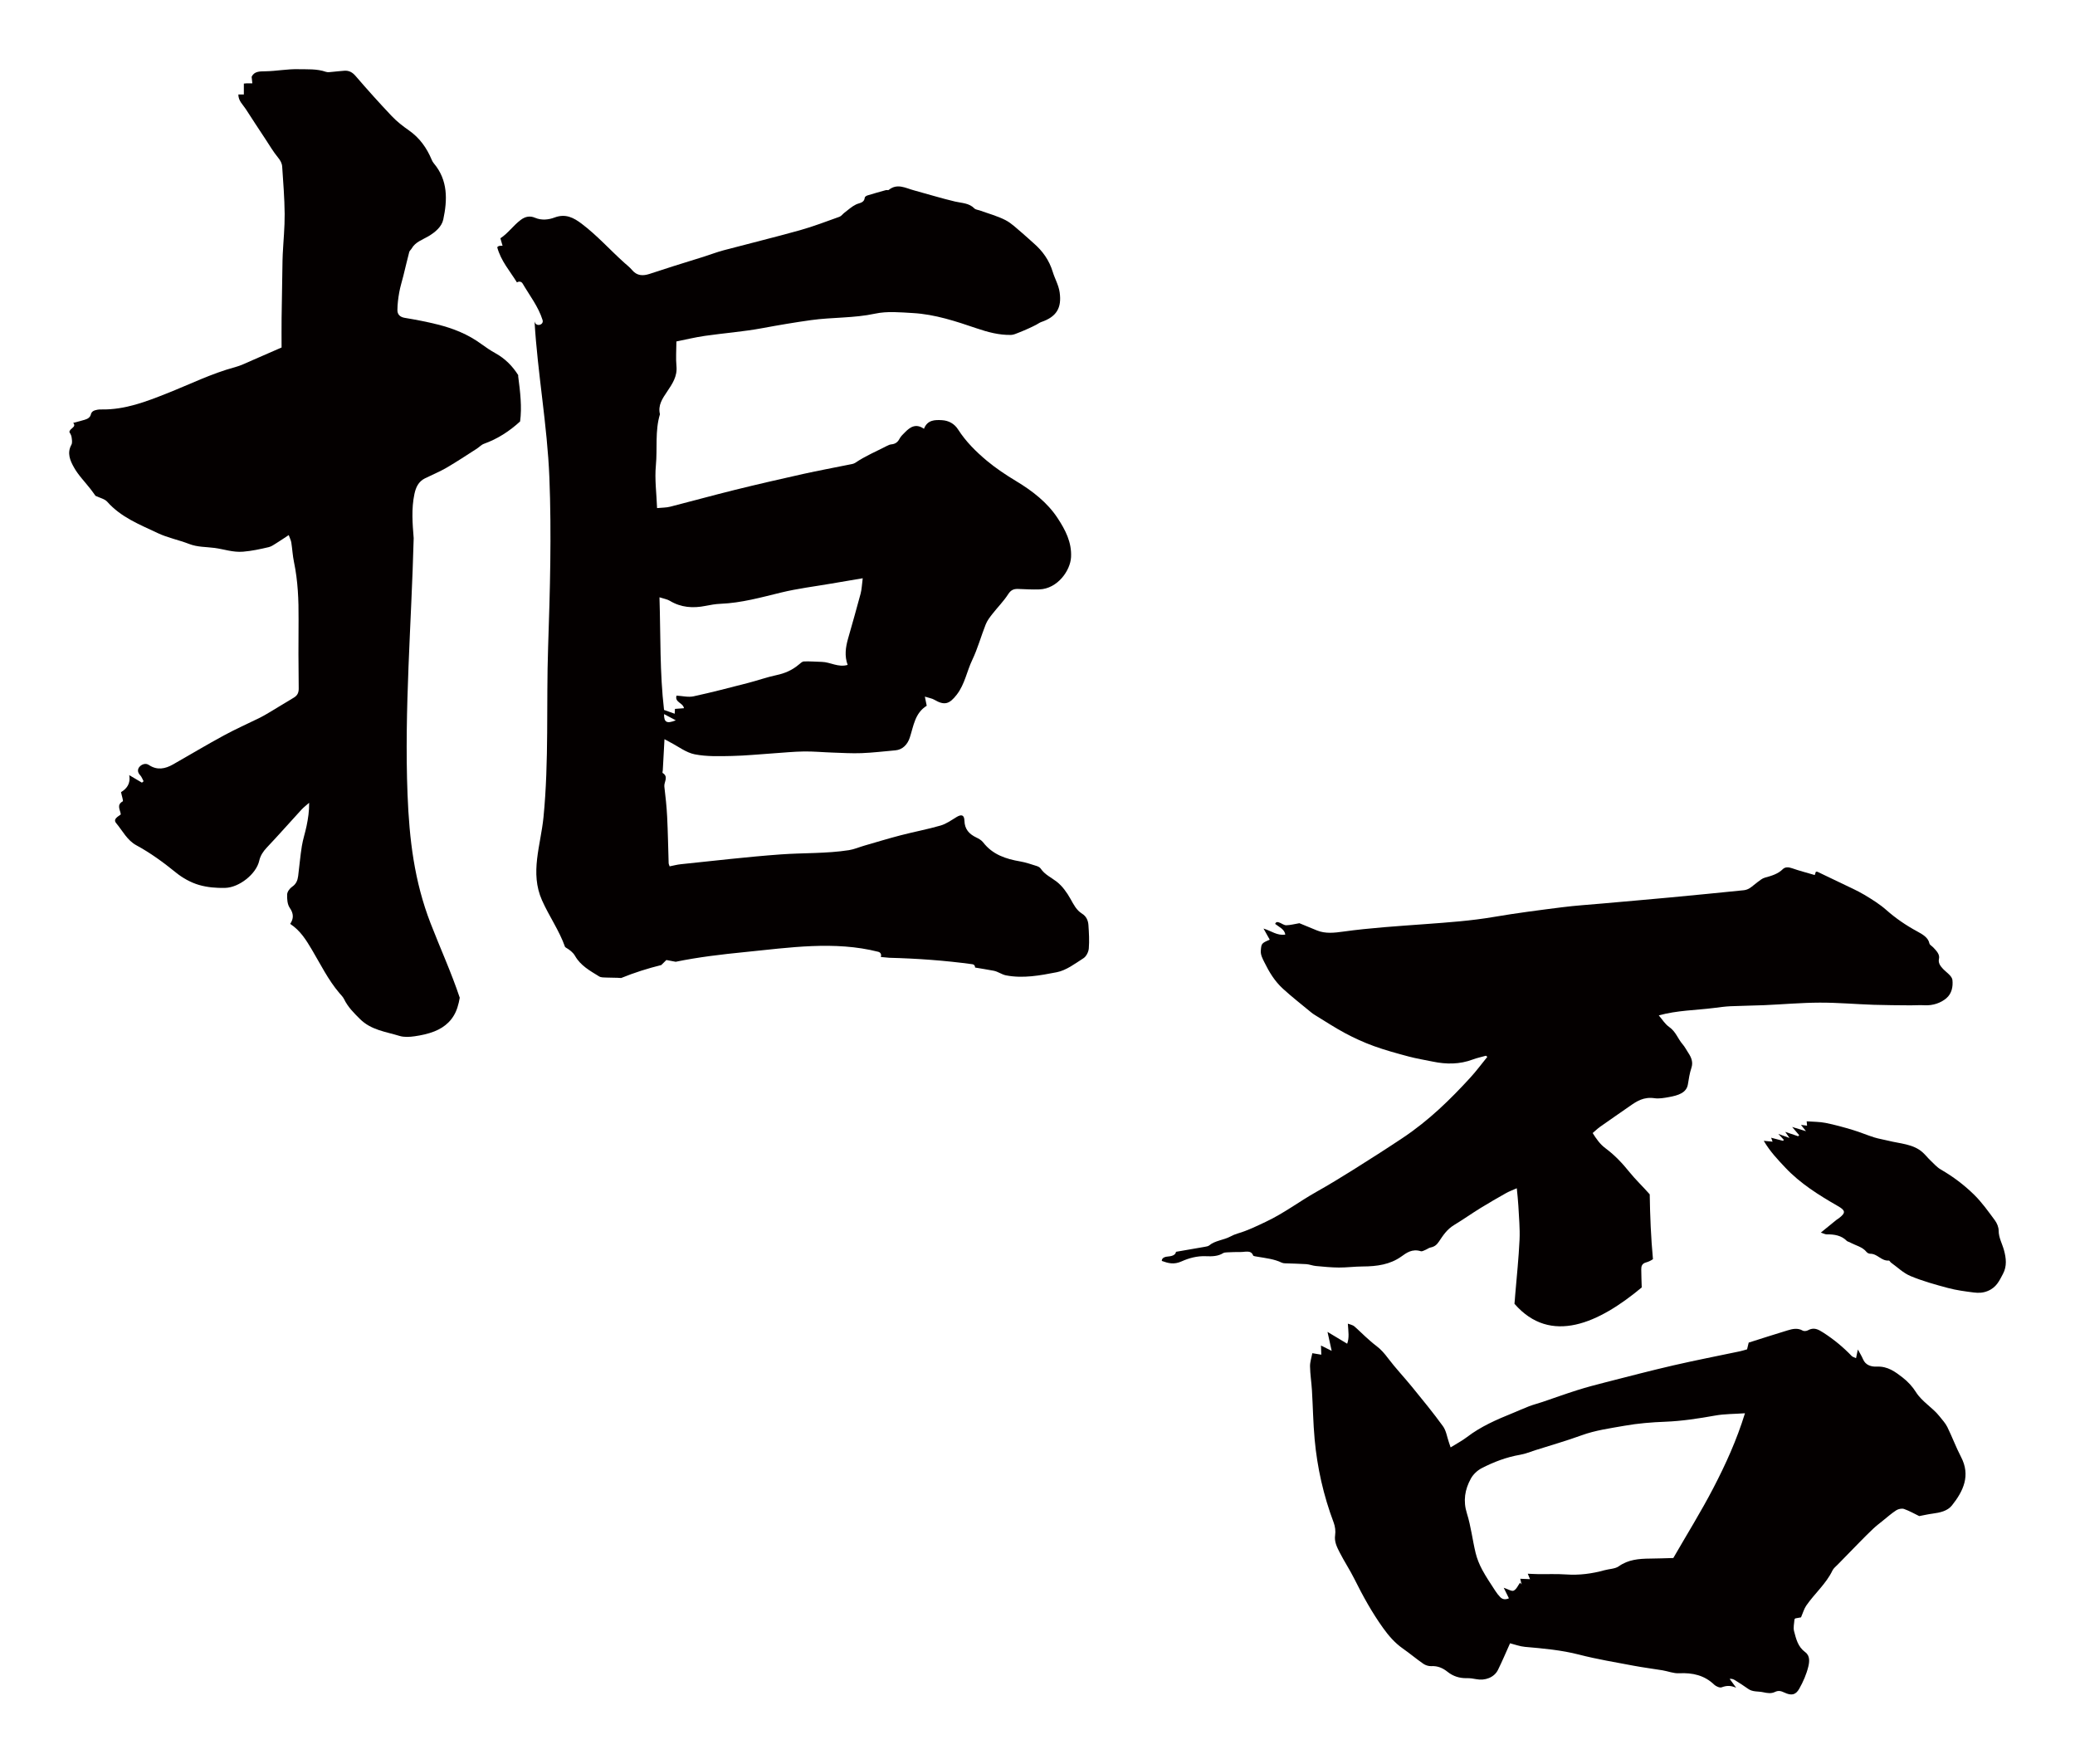
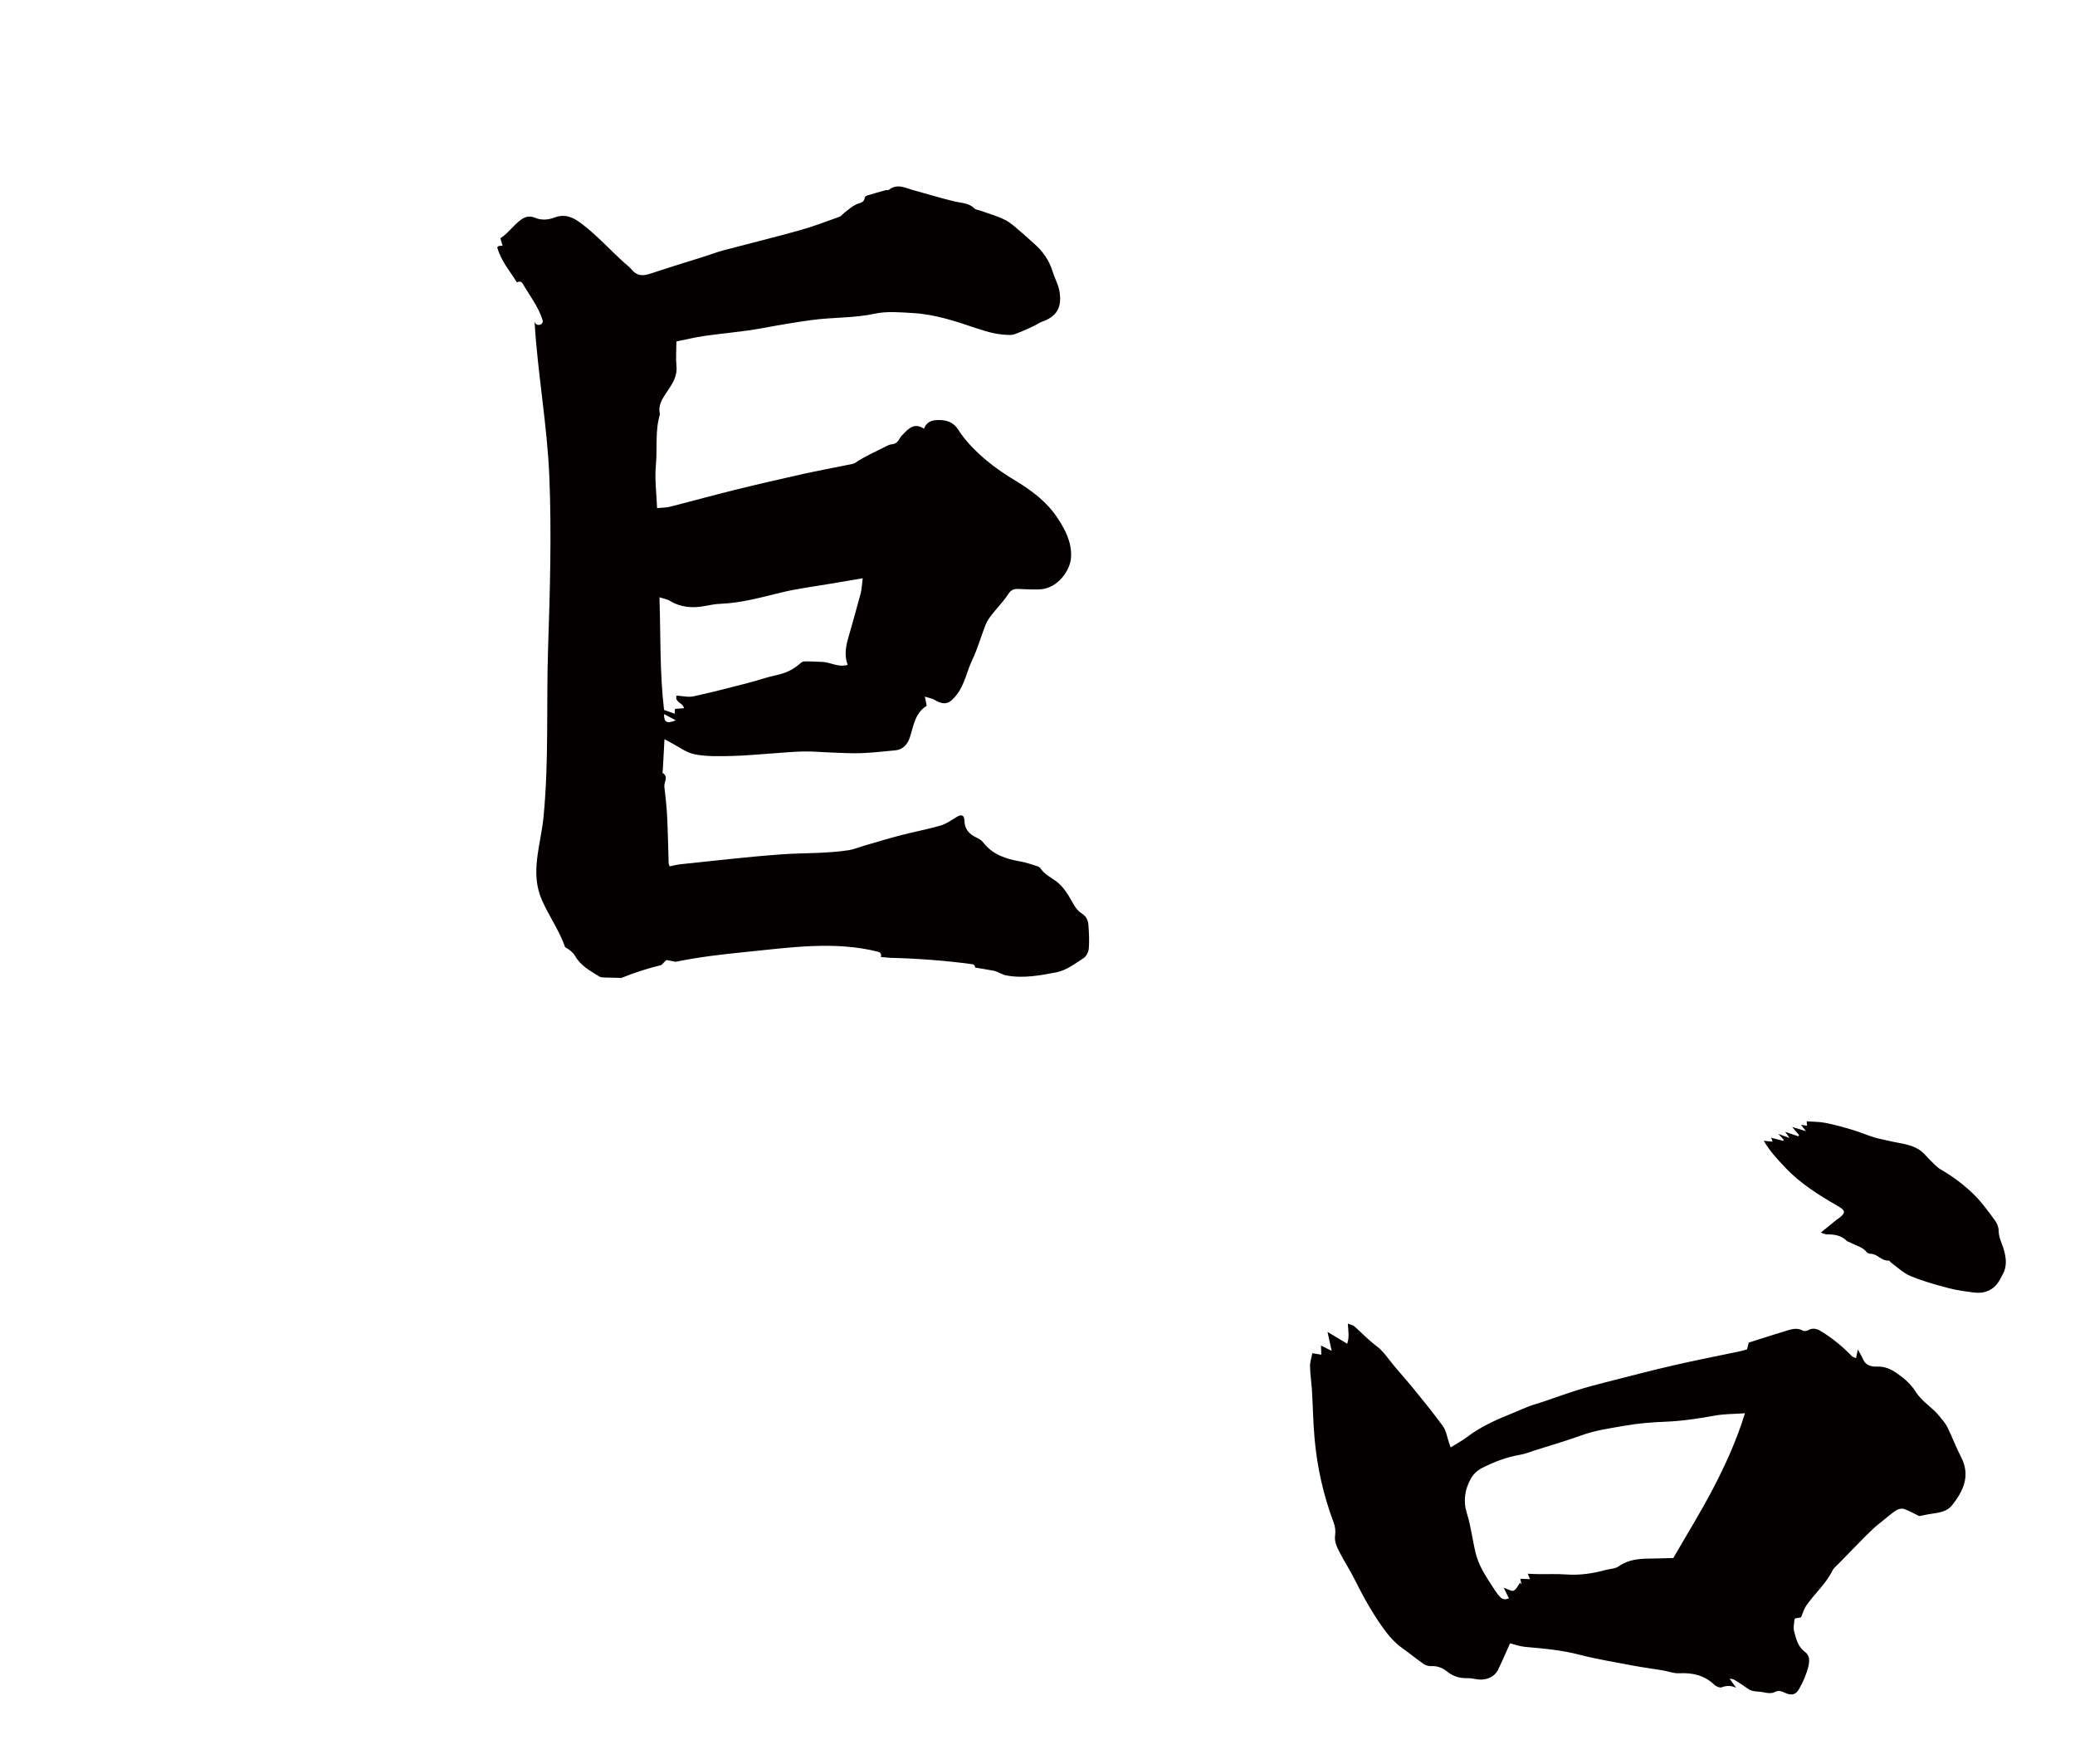
<svg xmlns="http://www.w3.org/2000/svg" version="1.1" id="_x30_" x="0px" y="0px" viewBox="0 0 600 509.896" style="enable-background:new 0 0 600 509.896;" xml:space="preserve">
  <style type="text/css">
	.st0{fill:#040000;}
</style>
  <g>
-     <path class="st0" d="M21.377,135.119c1.268,2.275,3.181,4.189,4.8,6.271c0.555,0.712,1.068,1.457,1.436,1.96   c1.279,0.62,2.662,0.882,3.397,1.715c3.971,4.498,9.409,6.602,14.588,9.057c2.883,1.367,6.114,1.983,9.104,3.148   c2.393,0.933,4.884,0.823,7.335,1.145c2.743,0.36,5.317,1.329,8.263,1.086c2.558-0.212,4.976-0.744,7.419-1.318   c0.766-0.179,1.468-0.694,2.158-1.122c1.168-0.724,2.303-1.501,3.613-2.362c0.33,0.933,0.644,1.528,0.743,2.156   c0.295,1.878,0.386,3.794,0.774,5.649c1.145,5.473,1.363,11.001,1.323,16.566c-0.048,6.649-0.055,13.3,0.042,19.949   c0.019,1.28-0.396,2.058-1.386,2.661c-2.405,1.462-4.814,2.918-7.23,4.362c-0.847,0.507-1.7,1.011-2.585,1.449   c-3.483,1.719-7.045,3.29-10.455,5.143c-4.947,2.687-9.78,5.579-14.674,8.365c-2.292,1.305-4.609,1.764-7.003,0.164   c-0.889-0.594-1.917-0.227-2.547,0.365c-0.77,0.722-0.829,1.705,0.046,2.619c0.443,0.463,0.66,1.142,0.98,1.723   c-0.159,0.135-0.319,0.269-0.478,0.405c-1.154-0.682-2.307-1.363-3.68-2.173c0.465,2.468-0.763,3.966-2.368,4.917   c0.217,1.092,0.722,2.541,0.496,2.665c-1.913,1.052-0.668,2.522-0.562,3.782c-0.906,0.695-2.314,1.349-1.32,2.537   c1.844,2.203,3.15,4.935,5.821,6.381c4.094,2.217,7.813,4.943,11.43,7.878c1.946,1.579,4.312,2.902,6.704,3.594   c2.383,0.688,4.947,0.914,7.564,0.845c4.01-0.107,8.966-3.989,9.831-7.843c0.327-1.459,1.115-2.682,2.191-3.815   c3.397-3.579,6.651-7.295,9.992-10.928c0.678-0.738,1.496-1.347,2.25-2.015c0.035,2.399-0.304,4.578-0.75,6.736   c-0.402,1.943-1.047,3.84-1.36,5.795c-0.458,2.86-0.698,5.753-1.064,8.629c-0.16,1.258-0.57,2.324-1.75,3.12   c-0.687,0.463-1.401,1.429-1.434,2.198c-0.055,1.305,0.054,2.885,0.752,3.893c1.157,1.67,1.166,3.107,0.123,4.644   c2.956,1.922,4.656,4.724,6.277,7.453c2.533,4.263,4.711,8.736,7.954,12.547c0.478,0.562,1.04,1.096,1.353,1.746   c1.095,2.273,2.785,3.948,4.572,5.728c3.259,3.248,7.48,3.679,11.437,4.904c1.355,0.419,2.958,0.318,4.398,0.11   c1.935-0.28,3.9-0.695,5.71-1.412c3.209-1.271,5.555-3.474,6.66-6.913c0.303-0.941,0.514-1.88,0.674-2.818   c-2.423-7.271-5.64-14.311-8.42-21.481c-4.724-12.186-6.167-24.258-6.677-37.262c-0.971-24.727,1.136-49.419,1.776-74.132   c-0.343-4.231-0.688-8.49,0.208-12.731c0.412-1.953,1.169-3.622,3.044-4.553c2.072-1.028,4.232-1.899,6.226-3.059   c2.991-1.741,5.875-3.668,8.794-5.531c0.695-0.443,1.286-1.128,2.034-1.396c3.972-1.423,7.402-3.654,10.462-6.464   c0.562-4.075,0.05-8.495-0.555-13.108c-0.014-0.105,0.008-0.188,0.021-0.276c-1.646-2.604-3.766-4.777-6.589-6.342   c-1.428-0.791-2.795-1.71-4.112-2.676c-3.801-2.79-8.089-4.501-12.606-5.632c-3.125-0.782-6.301-1.395-9.482-1.916   c-1.434-0.235-2.16-1.004-2.152-2.261c0.011-1.712,0.233-3.439,0.533-5.129c0.286-1.613,0.796-3.185,1.191-4.779   c0.567-2.29,1.099-4.589,1.698-6.872c0.096-0.368,0.495-0.646,0.695-1c1.078-1.911,3.092-2.514,4.824-3.535   c1.95-1.149,3.87-2.756,4.32-4.855c1.214-5.674,1.382-11.359-2.719-16.231c-0.258-0.307-0.468-0.674-0.623-1.045   c-1.431-3.431-3.493-6.334-6.597-8.5c-1.754-1.223-3.478-2.565-4.944-4.111c-3.586-3.782-7.07-7.665-10.47-11.615   c-0.92-1.069-1.877-1.586-3.193-1.52c-1.156,0.059-2.306,0.235-3.461,0.322c-0.644,0.049-1.355,0.201-1.93,0   c-2.638-0.921-5.396-0.698-8.08-0.762c-3.12-0.074-6.252,0.554-9.383,0.602c-1.713,0.026-3.236-0.012-4.011,1.583   c0.076,0.706,0.14,1.306,0.204,1.907c-0.535-0.004-1.069-0.018-1.604-0.008c-0.298,0.005-0.594,0.051-0.85,0.074v3.15h-1.591   c0.008,1.891,1.327,2.934,2.149,4.219c1.873,2.925,3.791,5.821,5.704,8.72c1.184,1.794,2.276,3.668,3.638,5.318   c0.682,0.826,1.124,1.657,1.187,2.623c0.299,4.549,0.675,9.102,0.713,13.656c0.032,3.889-0.366,7.781-0.558,11.672   c-0.057,1.161-0.069,2.324-0.089,3.487c-0.085,4.979-0.18,9.957-0.239,14.937c-0.034,2.835-0.006,5.672-0.006,8.522   c-2.916,1.274-5.629,2.477-8.357,3.644c-1.671,0.715-3.316,1.56-5.058,2.029c-6.824,1.838-13.137,4.978-19.663,7.566   c-6.092,2.417-12.176,4.771-18.881,4.671c-0.415-0.006-0.842-0.016-1.243,0.069c-0.887,0.188-1.75,0.348-1.99,1.526   c-0.093,0.458-0.659,0.995-1.13,1.168c-1.259,0.466-2.584,0.753-3.928,1.124c1.05,1.272-0.974,1.455-1.107,2.642   c0.163,0.345,0.537,0.841,0.619,1.38c0.116,0.763,0.294,1.716-0.041,2.316C19.301,131.001,20.314,133.213,21.377,135.119z" />
    <path class="st0" d="M151.128,81.985c2.022,3.463,4.544,6.656,5.755,10.528c0.449,1.436-1.8,2.045-2.245,0.619   c-0.021-0.068-0.05-0.131-0.072-0.198c0.892,15.085,3.686,29.998,4.29,45.107c0.653,16.317,0.179,32.826-0.368,49.143   c-0.546,16.264,0.271,32.863-1.329,49.051c-0.811,8.2-3.983,16.063-0.434,24.051c2.065,4.647,4.998,8.736,6.67,13.506   c0.101,0.066,0.179,0.147,0.286,0.209c0.992,0.571,2.035,1.371,2.58,2.336c1.624,2.872,4.366,4.337,6.985,5.962   c0.559,0.347,1.399,0.291,2.115,0.328c1.415,0.072,2.844,0.009,4.25,0.131c3.822-1.559,7.689-2.777,11.604-3.749   c0.549-0.575,1.128-1.115,1.471-1.453c0.916,0.175,1.793,0.339,2.693,0.509c6.549-1.348,13.23-2.133,20.051-2.812   c12.77-1.272,25.89-3.289,38.53-0.073c0.773,0.196,0.947,0.917,0.735,1.499c0.819,0.079,1.635,0.133,2.455,0.229   c8.012,0.209,16.012,0.773,23.973,1.859c0.606,0.082,0.843,0.508,0.829,0.966c1.787,0.277,3.57,0.608,5.349,0.92   c1.236,0.217,2.352,1.1,3.588,1.34c4.956,0.96,9.898,0.028,14.695-0.91c2.743-0.535,5.264-2.482,7.719-4.052   c0.803-0.514,1.45-1.814,1.531-2.807c0.184-2.25,0.046-4.537-0.109-6.799c-0.089-1.307-0.625-2.514-1.826-3.255   c-1.646-1.017-2.429-2.624-3.344-4.258c-1.036-1.851-2.357-3.717-4.004-4.999c-1.573-1.225-3.452-2.035-4.623-3.785   c-0.234-0.349-0.718-0.61-1.14-0.742c-1.575-0.491-3.148-1.052-4.766-1.329c-4.179-0.713-8.013-1.97-10.741-5.518   c-0.478-0.622-1.27-1.065-2.001-1.418c-2.048-0.987-3.339-2.381-3.408-4.817c-0.049-1.714-0.848-1.96-2.318-1.061   c-1.478,0.904-2.955,1.963-4.583,2.434c-3.783,1.096-7.673,1.816-11.489,2.808c-3.548,0.922-7.058,1.992-10.581,3.01   c-1.476,0.426-2.914,1.064-4.417,1.299c-6.555,1.021-13.2,0.754-19.788,1.233c-9.613,0.699-19.195,1.843-28.787,2.827   c-1.123,0.115-2.226,0.418-3.282,0.623c-0.175-0.52-0.278-0.69-0.283-0.864c-0.143-4.491-0.21-8.986-0.434-13.473   c-0.145-2.917-0.459-5.829-0.809-8.73c-0.157-1.303,1.321-2.829-0.501-3.937c-0.105-0.064,0.037-0.519,0.051-0.793   c0.16-2.92,0.318-5.841,0.487-8.97c0.594,0.325,1.11,0.623,1.639,0.894c2.361,1.212,4.612,2.993,7.115,3.484   c3.48,0.682,7.153,0.553,10.738,0.477c4.026-0.085,8.046-0.501,12.068-0.768c2.928-0.195,5.854-0.497,8.784-0.537   c2.734-0.037,5.472,0.231,8.21,0.322c2.817,0.094,5.641,0.273,8.452,0.164c3.269-0.127,6.528-0.525,9.79-0.813   c2.053-0.182,3.486-1.689,4.141-3.69c1.088-3.323,1.454-7.073,4.893-9.198c-0.134-0.655-0.254-1.246-0.539-2.638   c1.293,0.41,2.07,0.513,2.693,0.879c2.981,1.75,4.402,1.316,6.551-1.478c2.314-3.008,2.886-6.723,4.467-10.024   c1.573-3.286,2.534-6.859,3.884-10.259c0.427-1.075,1.173-2.052,1.896-2.978c1.514-1.94,3.286-3.704,4.606-5.761   c0.793-1.237,1.632-1.56,2.916-1.509c2.025,0.081,4.055,0.2,6.077,0.131c5.297-0.179,8.982-5.464,9.183-9.331   c0.226-4.334-1.674-7.902-3.855-11.234c-3-4.583-7.303-7.894-11.998-10.728c-2.944-1.777-5.846-3.696-8.48-5.895   c-3.156-2.636-6.096-5.551-8.345-9.069c-1.063-1.663-2.722-2.554-4.614-2.668c-2.072-0.125-4.251-0.109-5.239,2.492   c-2.332-1.625-3.97-0.537-5.479,0.994c-0.58,0.588-1.225,1.175-1.595,1.891c-0.527,1.02-1.255,1.509-2.363,1.615   c-0.436,0.041-0.878,0.238-1.275,0.444c-3.064,1.593-6.269,2.917-9.142,4.878c-0.502,0.342-1.208,0.416-1.834,0.543   c-4.408,0.9-8.835,1.709-13.226,2.687c-6.629,1.476-13.249,3-19.842,4.628c-6.238,1.541-12.43,3.267-18.658,4.847   c-1.113,0.283-2.306,0.253-3.761,0.396c-0.158-4.297-0.724-8.349-0.346-12.312c0.47-4.938-0.293-9.976,1.177-14.824   c-0.635-2.619,0.74-4.551,2.095-6.57c1.47-2.192,2.972-4.378,2.682-7.32c-0.221-2.249-0.027-4.538-0.017-7.15   c2.692-0.537,5.441-1.212,8.228-1.614c5.53-0.798,11.127-1.208,16.612-2.23c4.682-0.871,9.351-1.664,14.072-2.322   c6.162-0.858,12.403-0.546,18.548-1.873c3.497-0.756,7.292-0.378,10.933-0.171c6.374,0.363,12.406,2.377,18.396,4.41   c3.252,1.103,6.514,1.984,9.961,1.913c0.755-0.016,1.517-0.392,2.25-0.672c0.996-0.38,1.972-0.813,2.945-1.249   c0.716-0.32,1.419-0.672,2.118-1.029c0.484-0.247,0.924-0.605,1.43-0.778c4.425-1.506,5.964-4.081,5.327-8.575   c-0.302-2.133-1.393-3.939-1.995-5.921c-1.028-3.378-2.926-6.048-5.546-8.305c-1.099-0.946-2.132-1.971-3.25-2.894   c-1.591-1.314-3.086-2.852-4.888-3.775c-2.343-1.199-4.946-1.89-7.438-2.796c-0.517-0.188-1.187-0.219-1.531-0.572   c-1.557-1.595-3.614-1.531-5.569-1.989c-4.011-0.939-7.951-2.175-11.932-3.248c-2.404-0.648-4.812-2.122-7.279-0.112   c-0.17,0.139-0.554-0.022-0.813,0.049c-1.763,0.487-3.526,0.981-5.274,1.518c-0.321,0.098-0.804,0.381-0.829,0.619   c-0.171,1.608-1.505,1.517-2.546,2.017c-1.217,0.585-2.251,1.556-3.348,2.382c-0.496,0.374-0.889,0.979-1.438,1.174   c-3.792,1.355-7.563,2.81-11.436,3.893c-7.326,2.048-14.721,3.844-22.073,5.799c-1.949,0.519-3.839,1.254-5.765,1.862   c-2.877,0.909-5.765,1.783-8.642,2.694c-2.355,0.745-4.697,1.531-7.049,2.285c-1.882,0.604-3.592,0.55-4.996-1.134   c-0.642-0.77-1.457-1.398-2.21-2.072c-4.166-3.728-7.893-7.942-12.369-11.318c-2.29-1.727-4.637-3.007-7.848-1.792   c-1.645,0.623-3.705,0.894-5.65,0.064c-1.38-0.588-2.725-0.424-4.113,0.617c-2.159,1.62-3.665,3.872-5.888,5.32   c0.236,0.815,0.42,1.452,0.624,2.157c-0.474,0.022-0.762-0.013-1.016,0.064c-0.217,0.065-0.396,0.26-0.528,0.353   c1.05,3.956,3.685,6.899,5.707,10.186C149.989,81.315,150.729,81.303,151.128,81.985z M192.018,206.458   c1.161,0.615,2.244,1.189,3.389,1.795C192.839,209.294,191.971,208.863,192.018,206.458z M193.663,173.692   c3.262,1.971,6.721,2.205,10.358,1.476c1.426-0.286,2.878-0.541,4.327-0.6c5.998-0.243,11.716-1.844,17.502-3.253   c4.786-1.166,9.712-1.76,14.578-2.6c2.87-0.495,5.742-0.974,9.035-1.532c-0.239,1.808-0.274,3.178-0.616,4.469   c-1.15,4.345-2.405,8.663-3.628,12.988c-0.709,2.505-1.067,5.02-0.113,7.595c-2.747,0.805-5.01-0.819-7.46-0.874   c-1.725-0.039-3.451-0.197-5.17-0.129c-0.53,0.02-1.083,0.559-1.547,0.952c-1.868,1.578-3.99,2.492-6.398,3.002   c-2.778,0.588-5.472,1.559-8.228,2.267c-5.239,1.346-10.475,2.726-15.76,3.866c-1.529,0.33-3.225-0.112-4.926-0.204   c-0.579,1.986,1.902,2.046,2.159,3.642c-0.872,0.066-1.727,0.131-2.608,0.197l-0.076,1.396c-1.075-0.382-2.009-0.714-3.079-1.095   c-1.264-10.772-0.971-21.52-1.32-32.565C191.974,173.11,192.916,173.24,193.663,173.692z" />
    <path class="st0" d="M387.374,448.834c1.337,2.615,2.982,5.105,4.291,7.731c2.42,4.855,5.035,9.611,8.242,14.082   c1.602,2.232,3.392,4.335,5.764,5.994c2.007,1.402,3.868,2.98,5.881,4.374c0.615,0.426,1.54,0.734,2.292,0.691   c1.902-0.108,3.362,0.558,4.73,1.647c1.582,1.26,3.427,1.877,5.558,1.832c0.898-0.019,1.82,0.099,2.701,0.281   c2.566,0.527,5.232-0.49,6.305-2.655c1.247-2.516,2.326-5.101,3.504-7.713c1.375,0.341,2.832,0.907,4.331,1.038   c5.266,0.46,10.492,0.915,15.644,2.244c5.162,1.332,10.468,2.202,15.728,3.199c2.769,0.525,5.578,0.867,8.361,1.33   c1.609,0.268,3.227,0.938,4.8,0.858c3.962-0.201,7.368,0.598,10.171,3.303c0.493,0.477,1.614,0.962,2.131,0.768   c1.3-0.488,2.514-0.634,4.213,0.117c-0.848-1.16-1.37-1.872-1.892-2.586c0.706-0.049,1.161,0.15,1.569,0.409   c1.275,0.815,2.571,1.61,3.788,2.494c1.319,0.957,2.892,0.658,4.327,0.977c1.239,0.276,2.349,0.434,3.406-0.07   c1.04-0.496,1.758-0.303,2.764,0.172c2.026,0.956,3.26,0.7,4.286-1.118c1.14-2.022,2.092-4.201,2.622-6.414   c0.313-1.308,0.549-3.084-0.892-4.147c-2.167-1.598-2.643-3.864-3.23-6.057c-0.282-1.057,0.036-2.244,0.107-3.37   c0.008-0.127,0.173-0.246,0.243-0.339c0.711-0.13,1.394-0.255,1.658-0.303c0.592-1.361,0.879-2.478,1.512-3.397   c2.385-3.463,5.752-6.318,7.574-10.145c0.312-0.656,0.993-1.172,1.534-1.728c2.074-2.137,4.153-4.27,6.245-6.392   c1.314-1.333,2.625-2.67,3.994-3.955c0.885-0.831,1.865-1.581,2.821-2.349c1.274-1.024,2.501-2.113,3.882-3.005   c0.569-0.367,1.605-0.581,2.219-0.366c1.553,0.547,2.987,1.377,4.401,2.06c1.275-0.24,2.581-0.549,3.91-0.72   c2.125-0.274,4.272-0.768,5.527-2.338c3.368-4.212,5.429-8.703,2.662-14.015c-1.474-2.831-2.569-5.821-3.978-8.682   c-0.545-1.108-1.46-2.075-2.249-3.078c-2.007-2.552-5.079-4.229-6.837-7.033c-0.982-1.566-2.34-3.043-3.855-4.21   c-2.109-1.626-4.273-3.283-7.435-3.14c-1.602,0.072-3.249-0.393-3.975-2.096c-0.447-1.046-1.075-2.03-1.52-2.853   c-0.137,0.654-0.312,1.492-0.524,2.507c-0.622-0.294-1.017-0.376-1.231-0.6c-2.453-2.561-5.176-4.82-8.243-6.791   c-1.492-0.959-2.72-1.625-4.451-0.659c-0.379,0.212-1.122,0.297-1.457,0.102c-1.507-0.88-2.996-0.514-4.447-0.076   c-3.682,1.11-7.336,2.299-11.209,3.522c-0.113,0.467-0.284,1.175-0.471,1.95c-0.727,0.201-1.408,0.429-2.11,0.577   c-6.382,1.347-12.796,2.582-19.145,4.046c-6.618,1.526-13.179,3.252-19.753,4.928c-2.715,0.692-5.428,1.408-8.09,2.248   c-3.398,1.073-6.741,2.289-10.114,3.428c-1.265,0.426-2.573,0.755-3.816,1.227c-1.597,0.606-3.138,1.329-4.719,1.968   c-4.669,1.887-9.251,3.887-13.202,6.911c-1.411,1.08-3.038,1.929-4.777,3.016c-0.239-0.718-0.359-1.097-0.491-1.472   c-0.552-1.567-0.766-3.335-1.727-4.662c-2.803-3.87-5.865-7.59-8.901-11.319c-2.282-2.804-4.804-5.455-6.972-8.327   c-0.994-1.316-1.998-2.524-3.354-3.535c-1.128-0.841-2.162-1.791-3.203-2.725c-1.1-0.989-2.12-2.052-3.253-3.006   c-0.387-0.326-1.011-0.42-1.811-0.729c0.135,2.187,0.468,4.048-0.195,5.798c-1.891-1.136-3.626-2.178-5.684-3.414   c0.442,2.013,0.785,3.579,1.203,5.479c-1.28-0.638-2.112-1.053-3.091-1.542c0.035,1.007,0.063,1.794,0.093,2.649   c-0.978-0.161-1.762-0.291-2.593-0.428c-0.239,1.277-0.689,2.548-0.667,3.816c0.04,2.307,0.415,4.609,0.553,6.918   c0.282,4.717,0.349,9.446,0.778,14.152c0.749,8.214,2.555,16.252,5.505,24.084c0.428,1.138,0.592,2.469,0.418,3.652   C385.783,445.722,386.581,447.284,387.374,448.834z M425.314,427.478c0.659-1.191,1.851-2.349,3.126-3.005   c3.472-1.786,7.145-3.199,11.135-3.881c1.507-0.257,2.94-0.863,4.4-1.326c4.456-1.415,8.97-2.701,13.346-4.296   c4.019-1.465,8.259-2.03,12.439-2.769c3.831-0.678,7.771-1.004,11.682-1.153c4.941-0.188,9.749-0.94,14.574-1.8   c2.636-0.47,5.386-0.429,8.555-0.652c-2.402,7.783-5.593,14.78-9.14,21.605c-3.546,6.824-7.643,13.411-11.58,20.244   c-2.262,0.058-4.507,0.148-6.754,0.167c-3.229,0.029-6.299,0.29-9.018,2.229c-1.054,0.751-2.749,0.75-4.138,1.134   c-3.615,1.002-7.278,1.486-11.094,1.221c-2.644-0.185-5.311-0.06-7.968-0.091c-0.984-0.012-1.969-0.073-3.115-0.118   c0.178,0.427,0.374,0.898,0.653,1.569c-0.954-0.037-1.776-0.07-2.819-0.11c0.128,0.571,0.246,1.101,0.364,1.631   c-0.144-0.164-0.289-0.328-0.433-0.493c-0.596,0.801-1.016,1.899-1.848,2.299c-0.555,0.267-1.698-0.463-2.869-0.841   c0.529,1.075,0.982,1.994,1.502,3.051c-1.052,0.466-1.865,0.321-2.522-0.353c-0.543-0.556-1.018-1.181-1.432-1.824   c-1.292-2.006-2.653-3.984-3.768-6.068c-0.827-1.545-1.503-3.2-1.909-4.872c-0.921-3.793-1.341-7.699-2.514-11.421   C423.028,433.935,423.563,430.646,425.314,427.478z" />
-     <path class="st0" d="M341.66,364.686c2.031-0.911,4.443-1.614,7.066-1.494c1.707,0.078,3.491,0.035,4.96-0.893   c0.28-0.177,0.769-0.206,1.168-0.223c1.296-0.057,2.598-0.121,3.894-0.098c1.314,0.024,2.992-0.653,3.598,0.998   c0.076,0.206,0.864,0.295,1.341,0.376c2.377,0.405,4.811,0.666,6.924,1.699c0.262,0.128,0.622,0.183,0.942,0.196   c2.053,0.083,4.113,0.097,6.158,0.237c0.936,0.064,1.831,0.449,2.77,0.537c2.208,0.207,4.43,0.431,6.648,0.445   c2.298,0.016,4.598-0.302,6.898-0.309c4.159-0.01,7.95-0.579,11.144-2.853c1.495-1.064,3.147-2.352,5.701-1.549   c0.321,0.1,0.912-0.232,1.345-0.41c0.501-0.206,0.928-0.571,1.453-0.677c1.253-0.253,1.858-0.898,2.414-1.721   c1.175-1.74,2.277-3.509,4.4-4.79c2.596-1.566,5.023-3.293,7.597-4.882c2.424-1.497,4.923-2.925,7.43-4.342   c0.841-0.475,1.808-0.822,3.079-1.388c0.175,1.912,0.376,3.519,0.457,5.129c0.164,3.252,0.488,6.511,0.338,9.756   c-0.246,5.324-0.809,10.638-1.257,15.956c-0.072,0.856-0.11,1.708-0.212,2.557c10.479,12.051,24.462,5.565,36.8-4.722   c-0.054-1.734-0.117-3.468-0.135-5.202c-0.009-0.817,0.129-1.691,1.367-2.024c0.795-0.214,1.426-0.55,2.016-0.946   c-0.584-6.227-0.839-12.481-0.935-18.744c-1.891-2.167-4.064-4.209-5.851-6.426c-1.999-2.481-4.169-4.833-6.897-6.862   c-1.7-1.264-2.71-2.792-3.753-4.433c0.762-0.648,1.414-1.293,2.187-1.84c2.824-1.998,5.696-3.957,8.534-5.943   c2.029-1.42,4.011-2.744,7.181-2.29c1.32,0.189,2.815-0.082,4.172-0.328c2.649-0.479,5.068-1.217,5.465-3.684   c0.257-1.602,0.499-3.219,1.02-4.777c0.531-1.588,0.009-2.953-0.901-4.321c-0.558-0.839-0.997-1.736-1.672-2.517   c-1.389-1.605-1.884-3.566-3.863-4.968c-1.257-0.89-2-2.195-3.004-3.349c5.326-1.471,10.681-1.482,15.887-2.139   c1.616-0.204,3.237-0.434,4.867-0.51c3.222-0.15,6.456-0.163,9.679-0.303c5.363-0.234,10.721-0.716,16.083-0.737   c5.199-0.021,10.399,0.448,15.604,0.625c3.558,0.121,7.124,0.121,10.687,0.157c1.307,0.013,2.624-0.108,3.921-0.026   c2.62,0.166,4.903-0.736,6.407-2.008c1.608-1.361,1.982-3.394,1.775-5.311c-0.051-0.469-0.394-0.96-0.759-1.359   c-0.603-0.657-1.39-1.218-1.998-1.874c-0.792-0.853-1.394-1.72-1.129-2.889c0.282-1.246-0.711-2.272-1.629-3.25   c-0.378-0.402-1.057-0.757-1.139-1.185c-0.321-1.679-1.984-2.634-3.511-3.461c-3.327-1.801-6.273-3.833-8.935-6.189   c-1.865-1.65-4.128-3.075-6.396-4.423c-2.073-1.232-4.384-2.236-6.608-3.321c-2.292-1.119-4.603-2.217-6.914-3.313   c-0.114-0.053-0.311-0.007-0.472-0.007c-0.09,0.266-0.182,0.539-0.32,0.947c-2.292-0.675-4.488-1.233-6.574-1.971   c-1.099-0.389-2.026-0.367-2.676,0.282c-1.334,1.332-3.173,1.91-5.154,2.439c-0.8,0.214-1.45,0.799-2.104,1.266   c-0.783,0.56-1.446,1.221-2.261,1.75c-0.468,0.304-1.113,0.559-1.716,0.621c-7.14,0.726-14.285,1.433-21.435,2.102   c-6.491,0.607-12.99,1.159-19.485,1.74c-3.864,0.346-7.751,0.59-11.584,1.076c-6.61,0.838-13.231,1.679-19.764,2.798   c-6.578,1.127-13.253,1.595-19.919,2.086c-7.918,0.583-15.836,1.074-23.678,2.163c-2.474,0.343-5.12,0.665-7.567-0.328   c-1.814-0.736-3.617-1.488-5.1-2.099c-1.457,0.247-2.615,0.564-3.785,0.592c-0.619,0.015-1.258-0.476-1.89-0.736   c-0.578-0.238-1.099-0.332-1.328,0.351c1.123,0.902,2.771,1.561,2.909,3.101c-2.386,0.314-3.941-1.045-6.282-1.765   c0.76,1.359,1.288,2.302,1.8,3.218c-2.419,1.029-2.418,1.153-2.578,3.152c-0.101,1.258,0.508,2.325,1.055,3.434   c1.337,2.715,2.903,5.366,5.349,7.604c2.578,2.359,5.412,4.558,8.143,6.822c0.332,0.275,0.698,0.532,1.082,0.766   c2.903,1.769,5.715,3.636,8.753,5.26c2.622,1.401,5.406,2.675,8.298,3.724c3.261,1.182,6.691,2.115,10.107,3.028   c2.251,0.602,4.61,0.974,6.917,1.457c3.951,0.827,7.806,0.813,11.57-0.6c1.217-0.457,2.551-0.735,3.831-1.095   c0.13,0.11,0.26,0.219,0.391,0.329c-1.632,2.003-3.148,4.066-4.916,5.997c-5.76,6.291-11.919,12.343-19.545,17.431   c-4.71,3.143-9.516,6.204-14.35,9.239c-3.491,2.191-7.03,4.346-10.668,6.393c-4.935,2.777-9.268,6.117-14.528,8.603   c-2.65,1.252-5.23,2.537-8.155,3.395c-0.754,0.221-1.482,0.534-2.143,0.89c-1.908,1.027-4.462,1.157-6.108,2.563   c-0.292,0.25-0.881,0.337-1.356,0.422c-2.676,0.477-5.359,0.931-8.251,1.428c-0.128,0.814-0.883,1.235-2.236,1.349   c-0.757,0.064-1.882,0.267-1.876,1.288C337.799,365.215,339.413,365.694,341.66,364.686z" />
    <path class="st0" d="M558.16,335.459c-0.772-0.732-1.412-1.57-2.204-2.284c-2.719-2.454-6.551-2.517-10.002-3.391   c-1.336-0.338-2.724-0.539-4.027-0.95c-2.098-0.662-4.111-1.528-6.219-2.159c-2.575-0.77-5.182-1.495-7.833-2.026   c-1.724-0.346-3.551-0.311-5.464-0.458c0.029,0.32,0.07,0.764,0.115,1.254c-0.592-0.072-1.108-0.136-1.766-0.217   c0.455,0.567,0.799,0.996,1.453,1.812c-1.606-0.489-2.709-0.825-4-1.218c0.753,0.881,1.391,1.629,2.03,2.375   c-0.101,0.102-0.202,0.204-0.303,0.307c-1.173-0.398-2.345-0.796-3.729-1.265c0.448,0.64,0.746,1.066,1.237,1.766   c-1.236-0.449-2.073-0.753-3.229-1.174c0.703,0.756,1.143,1.229,1.583,1.702c-0.072,0.1-0.144,0.2-0.215,0.301   c-1.108-0.289-2.216-0.577-3.446-0.898c0.188,0.521,0.305,0.848,0.41,1.139c-0.686-0.066-1.362-0.132-2.553-0.248   c1.88,3.172,4.045,5.418,6.231,7.741c4.296,4.568,9.631,7.923,15.188,11.111c2.232,1.28,2.369,1.932,0.323,3.517   c-0.247,0.191-0.538,0.339-0.78,0.535c-1.413,1.143-2.818,2.294-4.456,3.63c0.822,0.26,1.255,0.518,1.683,0.512   c2.245-0.033,4.286,0.315,5.828,1.891c0.196,0.2,0.588,0.248,0.862,0.403c1.626,0.913,3.661,1.291,4.846,2.797   c0.205,0.261,0.687,0.516,1.037,0.511c2.147-0.027,3.199,2.156,5.424,1.97c0.182-0.015,0.38,0.431,0.625,0.606   c1.86,1.33,3.534,3.003,5.65,3.884c3.445,1.435,7.141,2.464,10.81,3.444c2.411,0.644,4.947,0.982,7.454,1.298   c1.339,0.168,2.627,0.152,4.06-0.439c2.562-1.057,3.364-3.039,4.386-4.936c1.2-2.231,0.921-4.591,0.284-6.895   c-0.514-1.859-1.525-3.587-1.528-5.59c-0.001-1.018-0.467-2.16-1.112-3.03c-1.891-2.552-3.737-5.179-6.048-7.436   c-2.789-2.724-5.971-5.151-9.519-7.196C560.053,337.468,559.147,336.395,558.16,335.459z" />
  </g>
</svg>